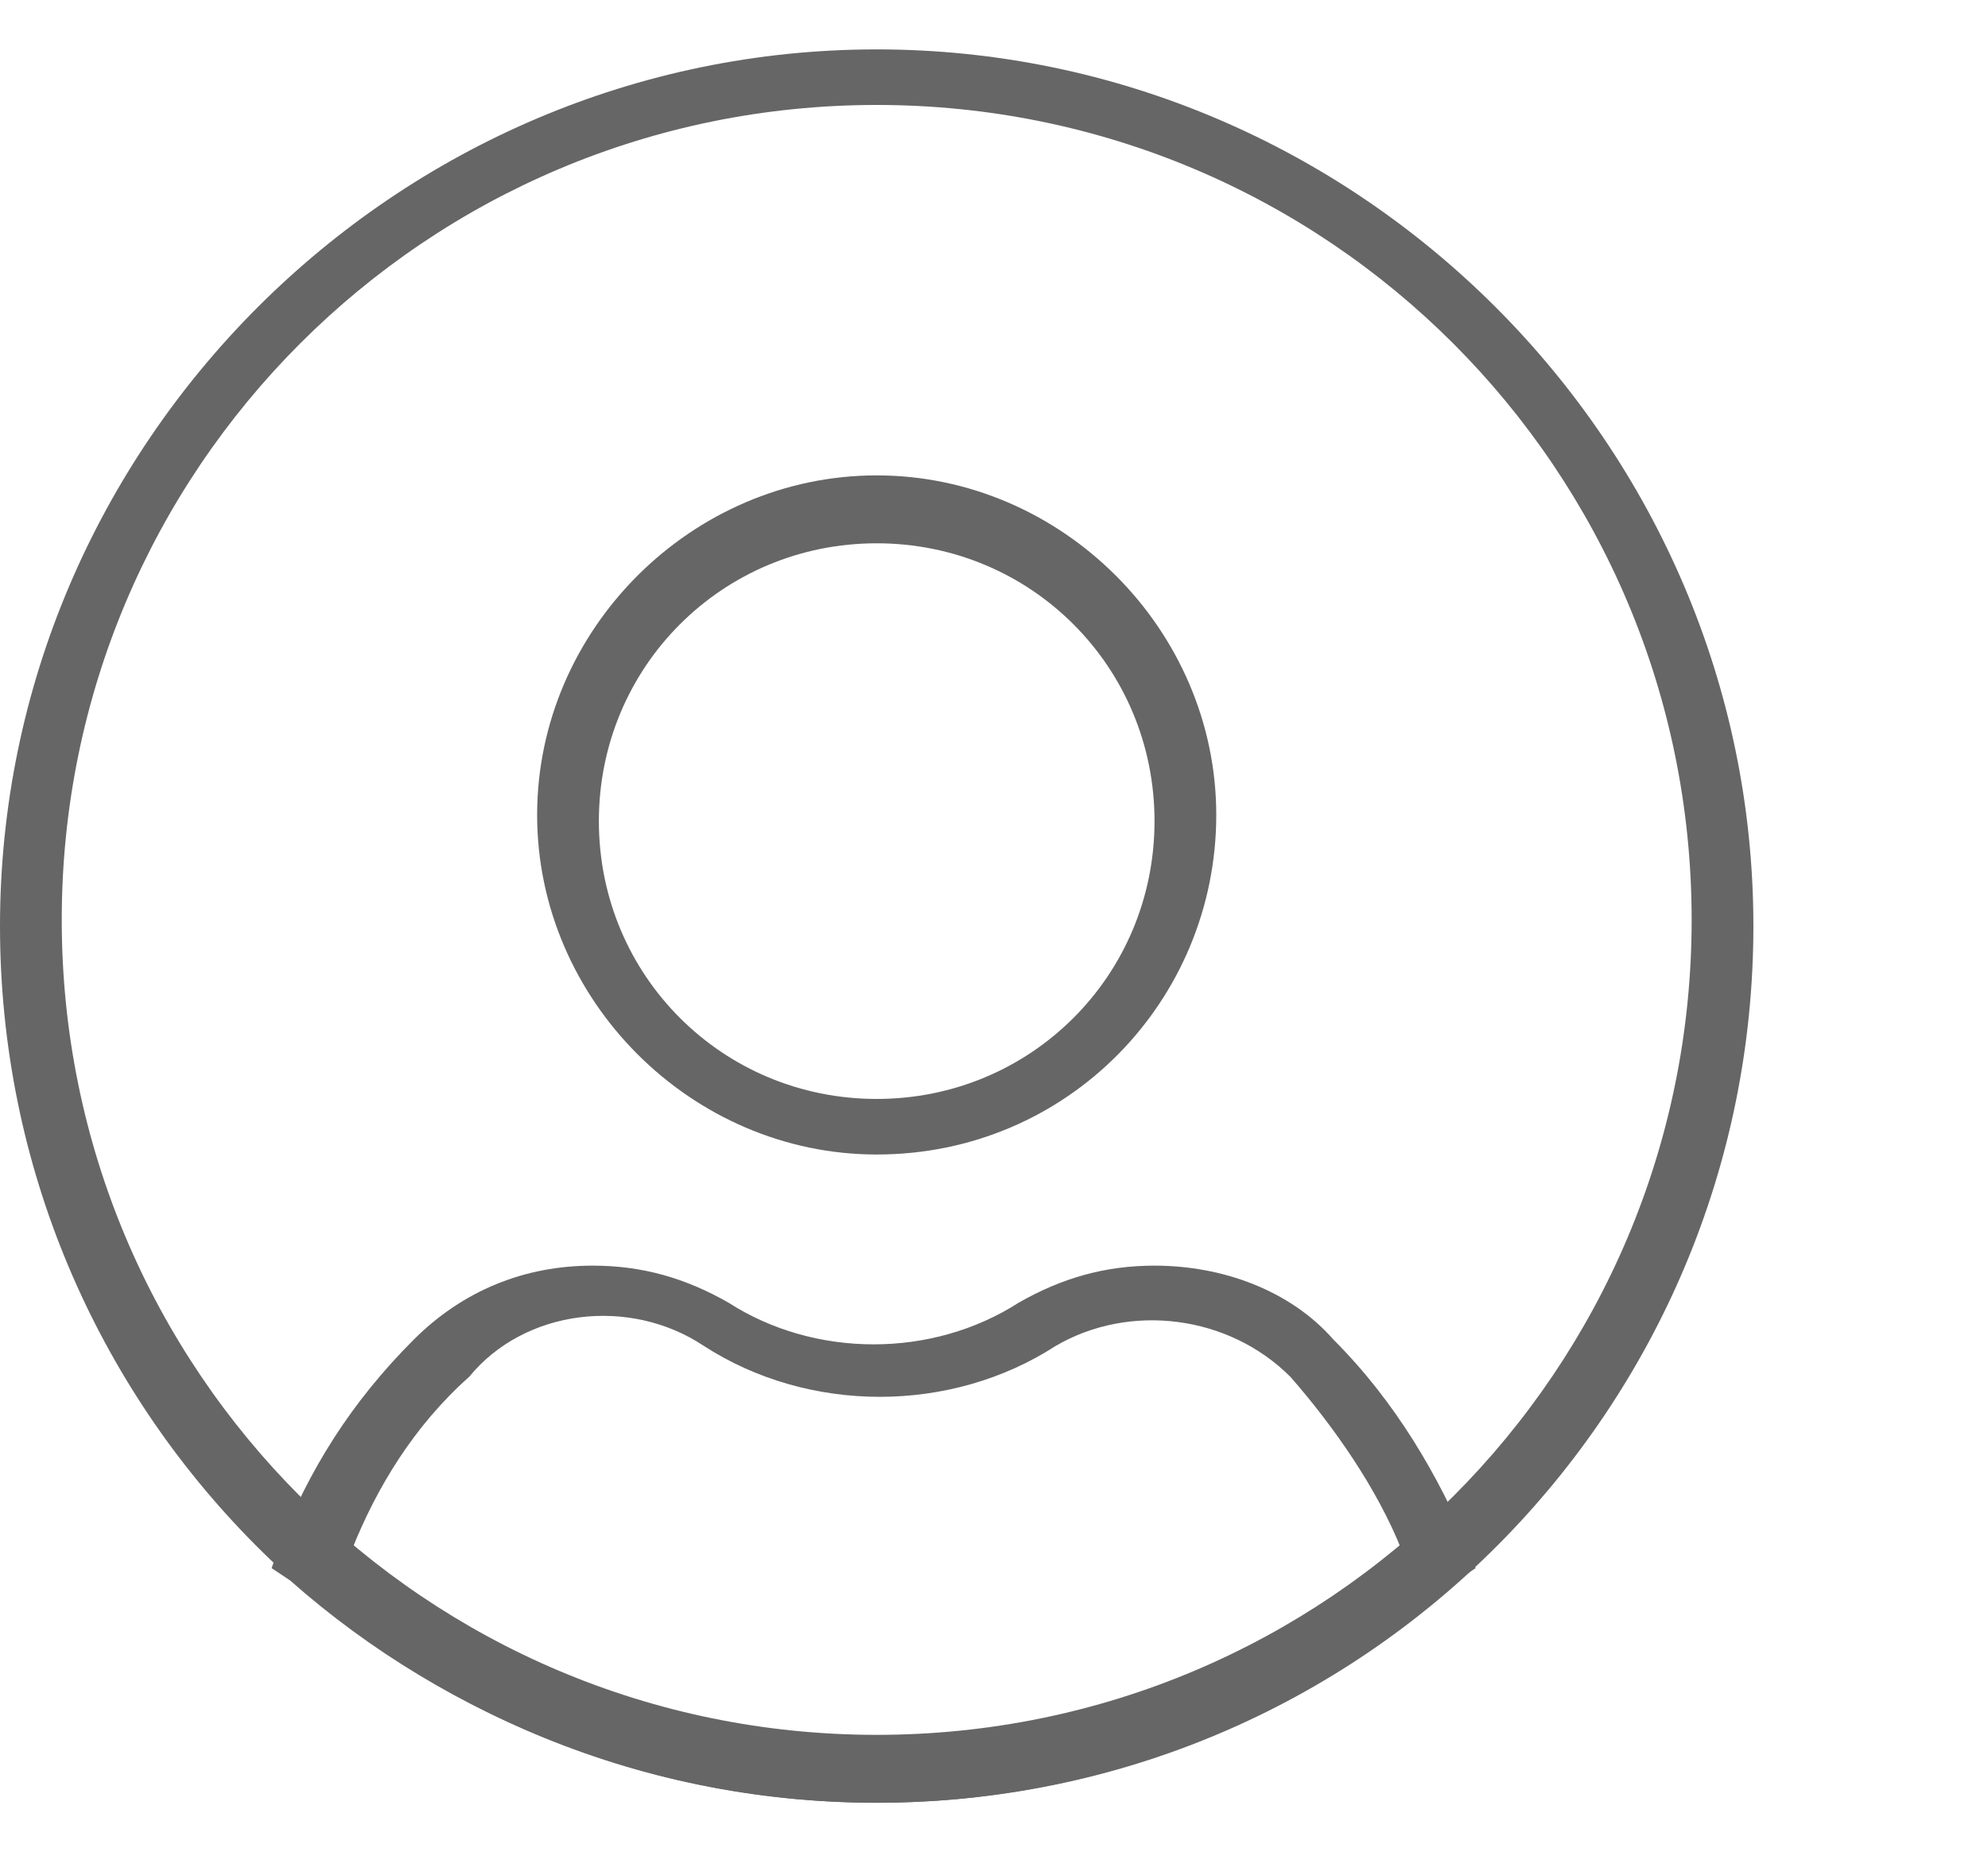
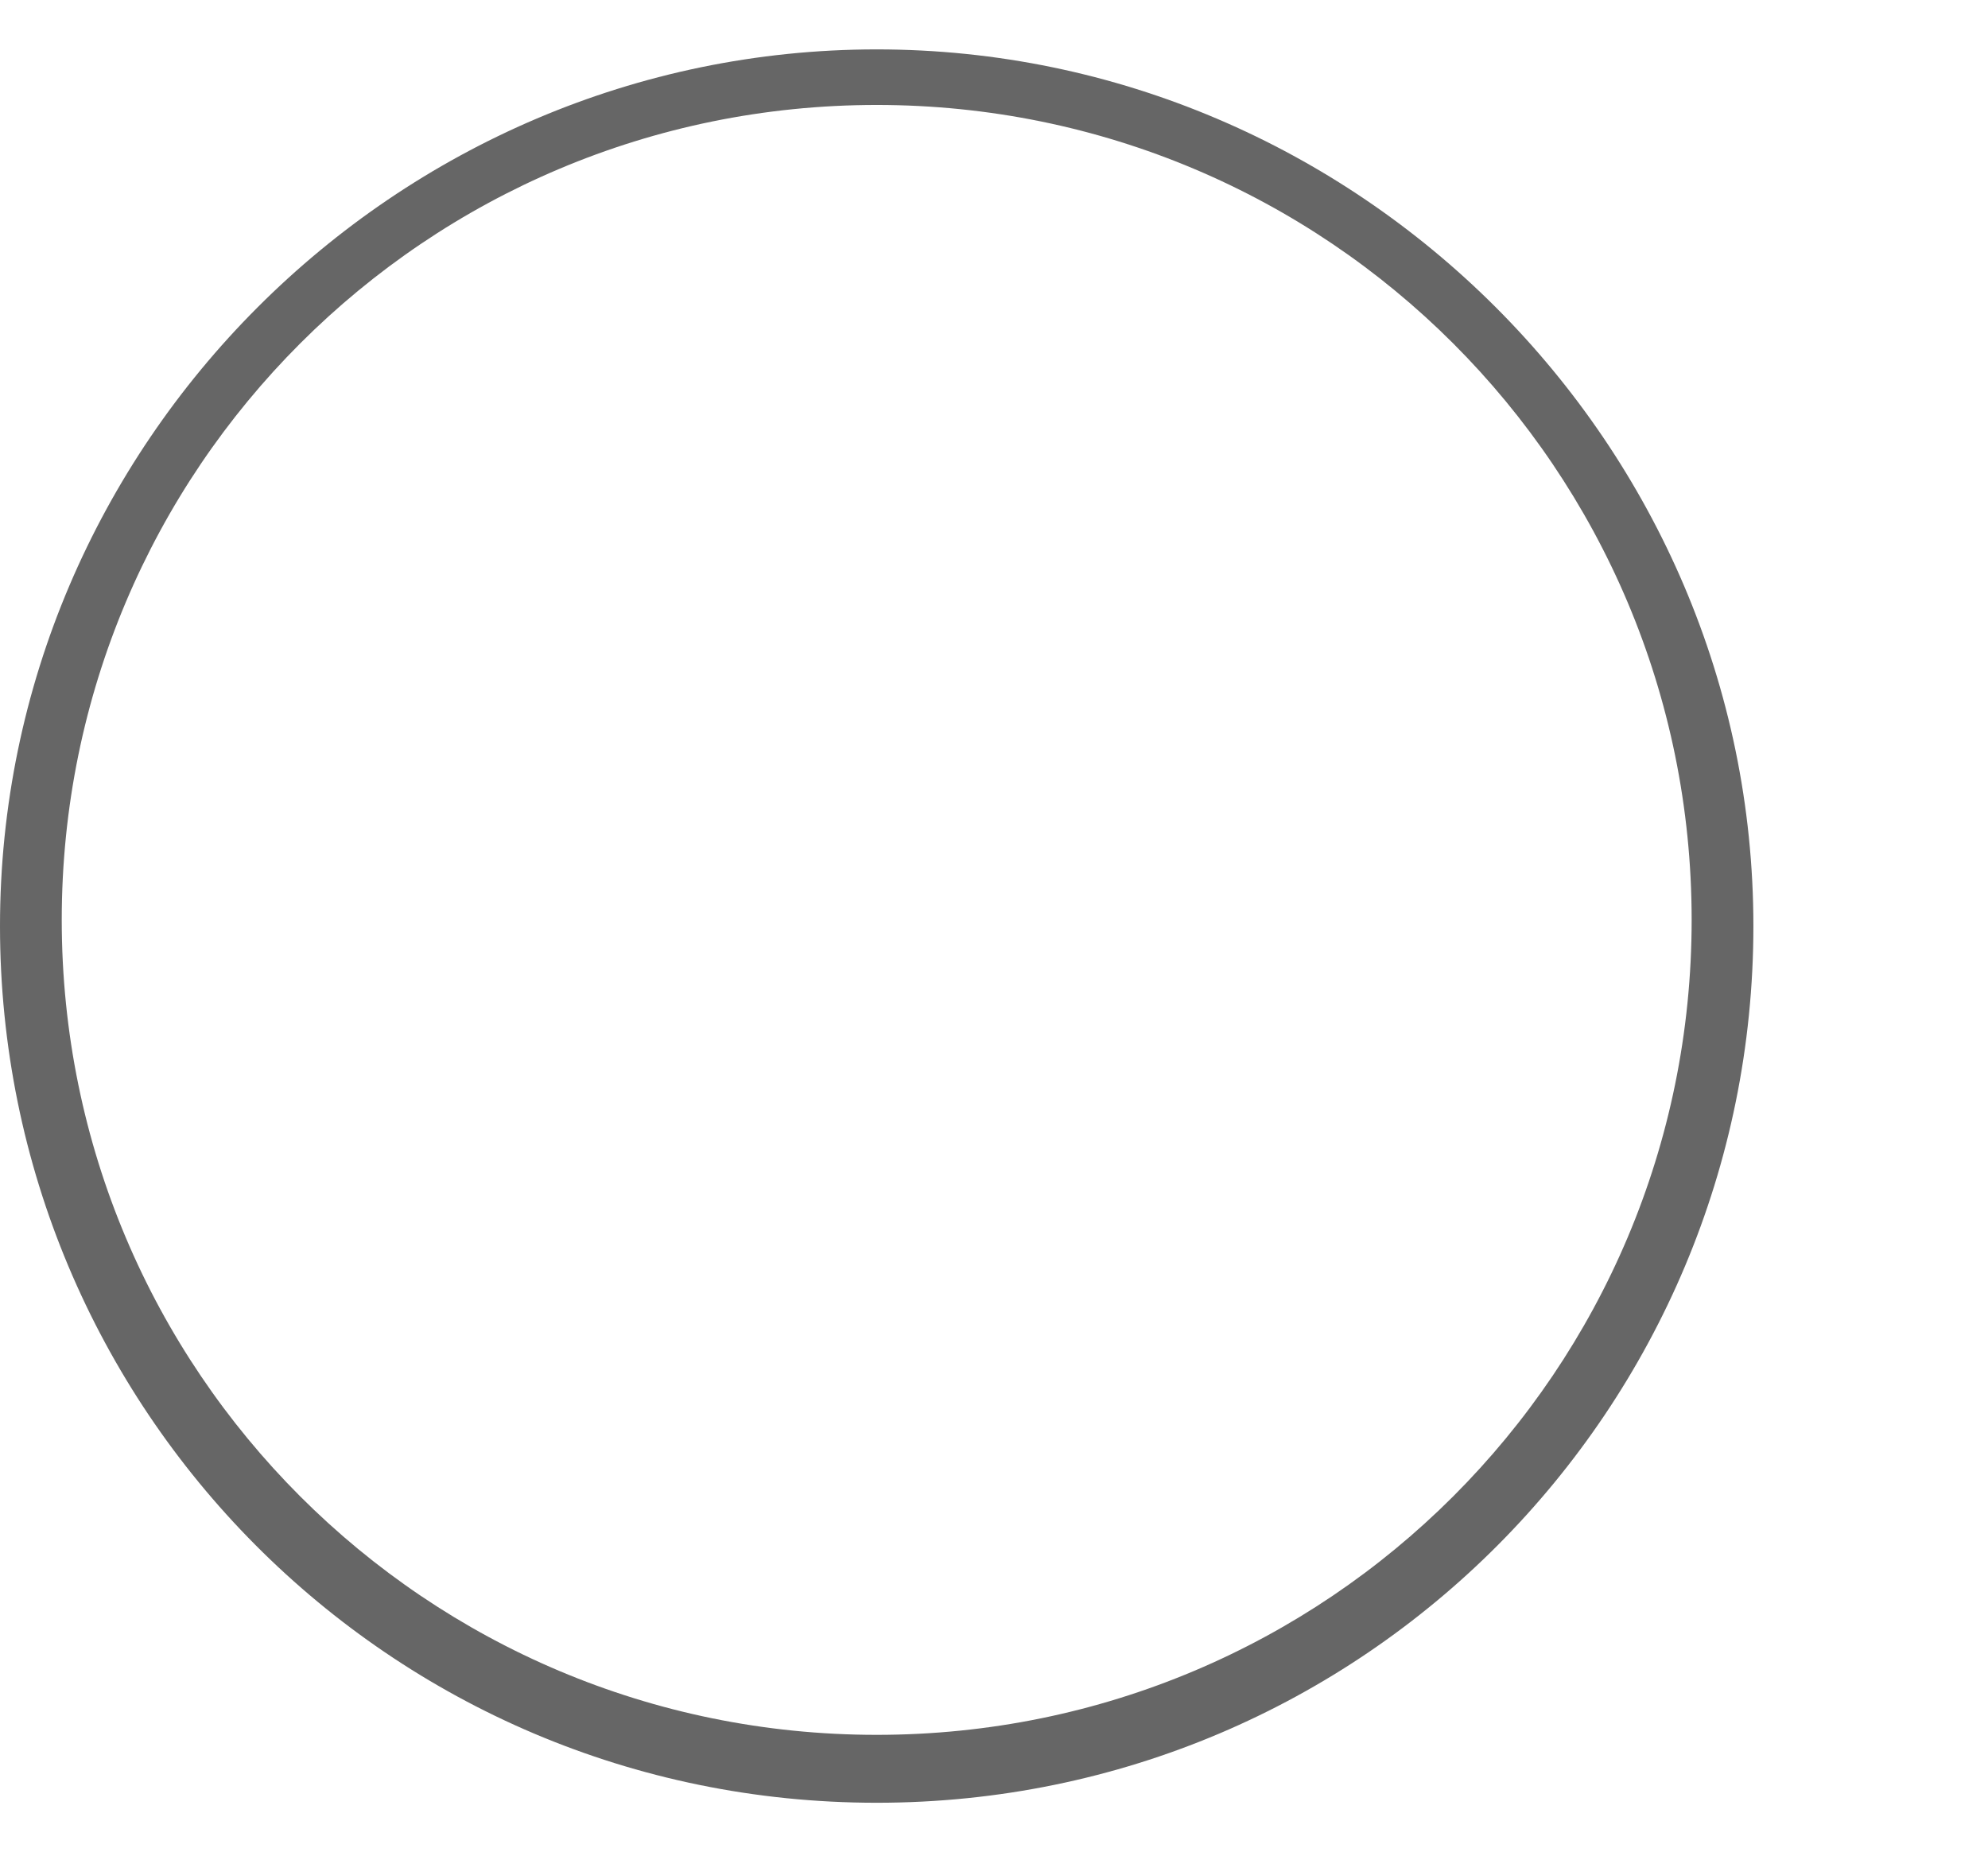
<svg xmlns="http://www.w3.org/2000/svg" version="1.1" id="圖層_1" x="0px" y="0px" width="32.2px" height="30px" viewBox="-404 283.3 32.2 30" enable-background="new -404 283.3 32.2 30" xml:space="preserve">
  <g>
    <g>
-       <path fill="#666666" d="M-389.8,302c-3,0-5.5-2.5-5.5-5.5c0-3,2.5-5.5,5.5-5.5s5.5,2.5,5.5,5.5C-384.3,299.5-386.7,302-389.8,302z     M-389.8,292.1c-2.5,0-4.5,2-4.5,4.5c0,2.5,2,4.5,4.5,4.5c2.5,0,4.5-2,4.5-4.5C-385.3,294.1-387.3,292.1-389.8,292.1z" />
-     </g>
+       </g>
    <g>
-       <path fill="#666666" d="M-389.8,312.5c-3.5,0-6.9-1.3-9.5-3.6l-0.3-0.2l0.1-0.3c0.5-1.3,1.2-2.4,2.2-3.4c0.8-0.8,1.8-1.2,2.9-1.2    c0.8,0,1.5,0.2,2.2,0.6c1.4,0.9,3.3,0.9,4.7,0c0.7-0.4,1.4-0.6,2.2-0.6c1.1,0,2.2,0.4,2.9,1.2c1,1,1.7,2.2,2.2,3.4l0.1,0.3    l-0.3,0.2C-382.9,311.2-386.3,312.5-389.8,312.5z M-398.3,308.4c2.4,2,5.4,3.1,8.5,3.1s6.2-1.1,8.5-3.1c-0.4-1-1.1-2-1.8-2.8    c-1-1-2.6-1.2-3.8-0.5c-1.7,1.1-4,1.1-5.7,0c-1.2-0.8-2.9-0.6-3.8,0.5C-397.3,306.4-397.9,307.4-398.3,308.4z" />
-     </g>
+       </g>
    <g>
      <path fill="#666666" d="M-389.8,312.5c-7.9,0-14.2-6.4-14.2-14.2s6.4-14.2,14.2-14.2s14.2,6.4,14.2,14.2S-381.9,312.5-389.8,312.5    z M-389.8,285c-7.3,0-13.2,5.9-13.2,13.2s5.9,13.2,13.2,13.2s13.2-5.9,13.2-13.2S-382.5,285-389.8,285z" />
    </g>
  </g>
</svg>